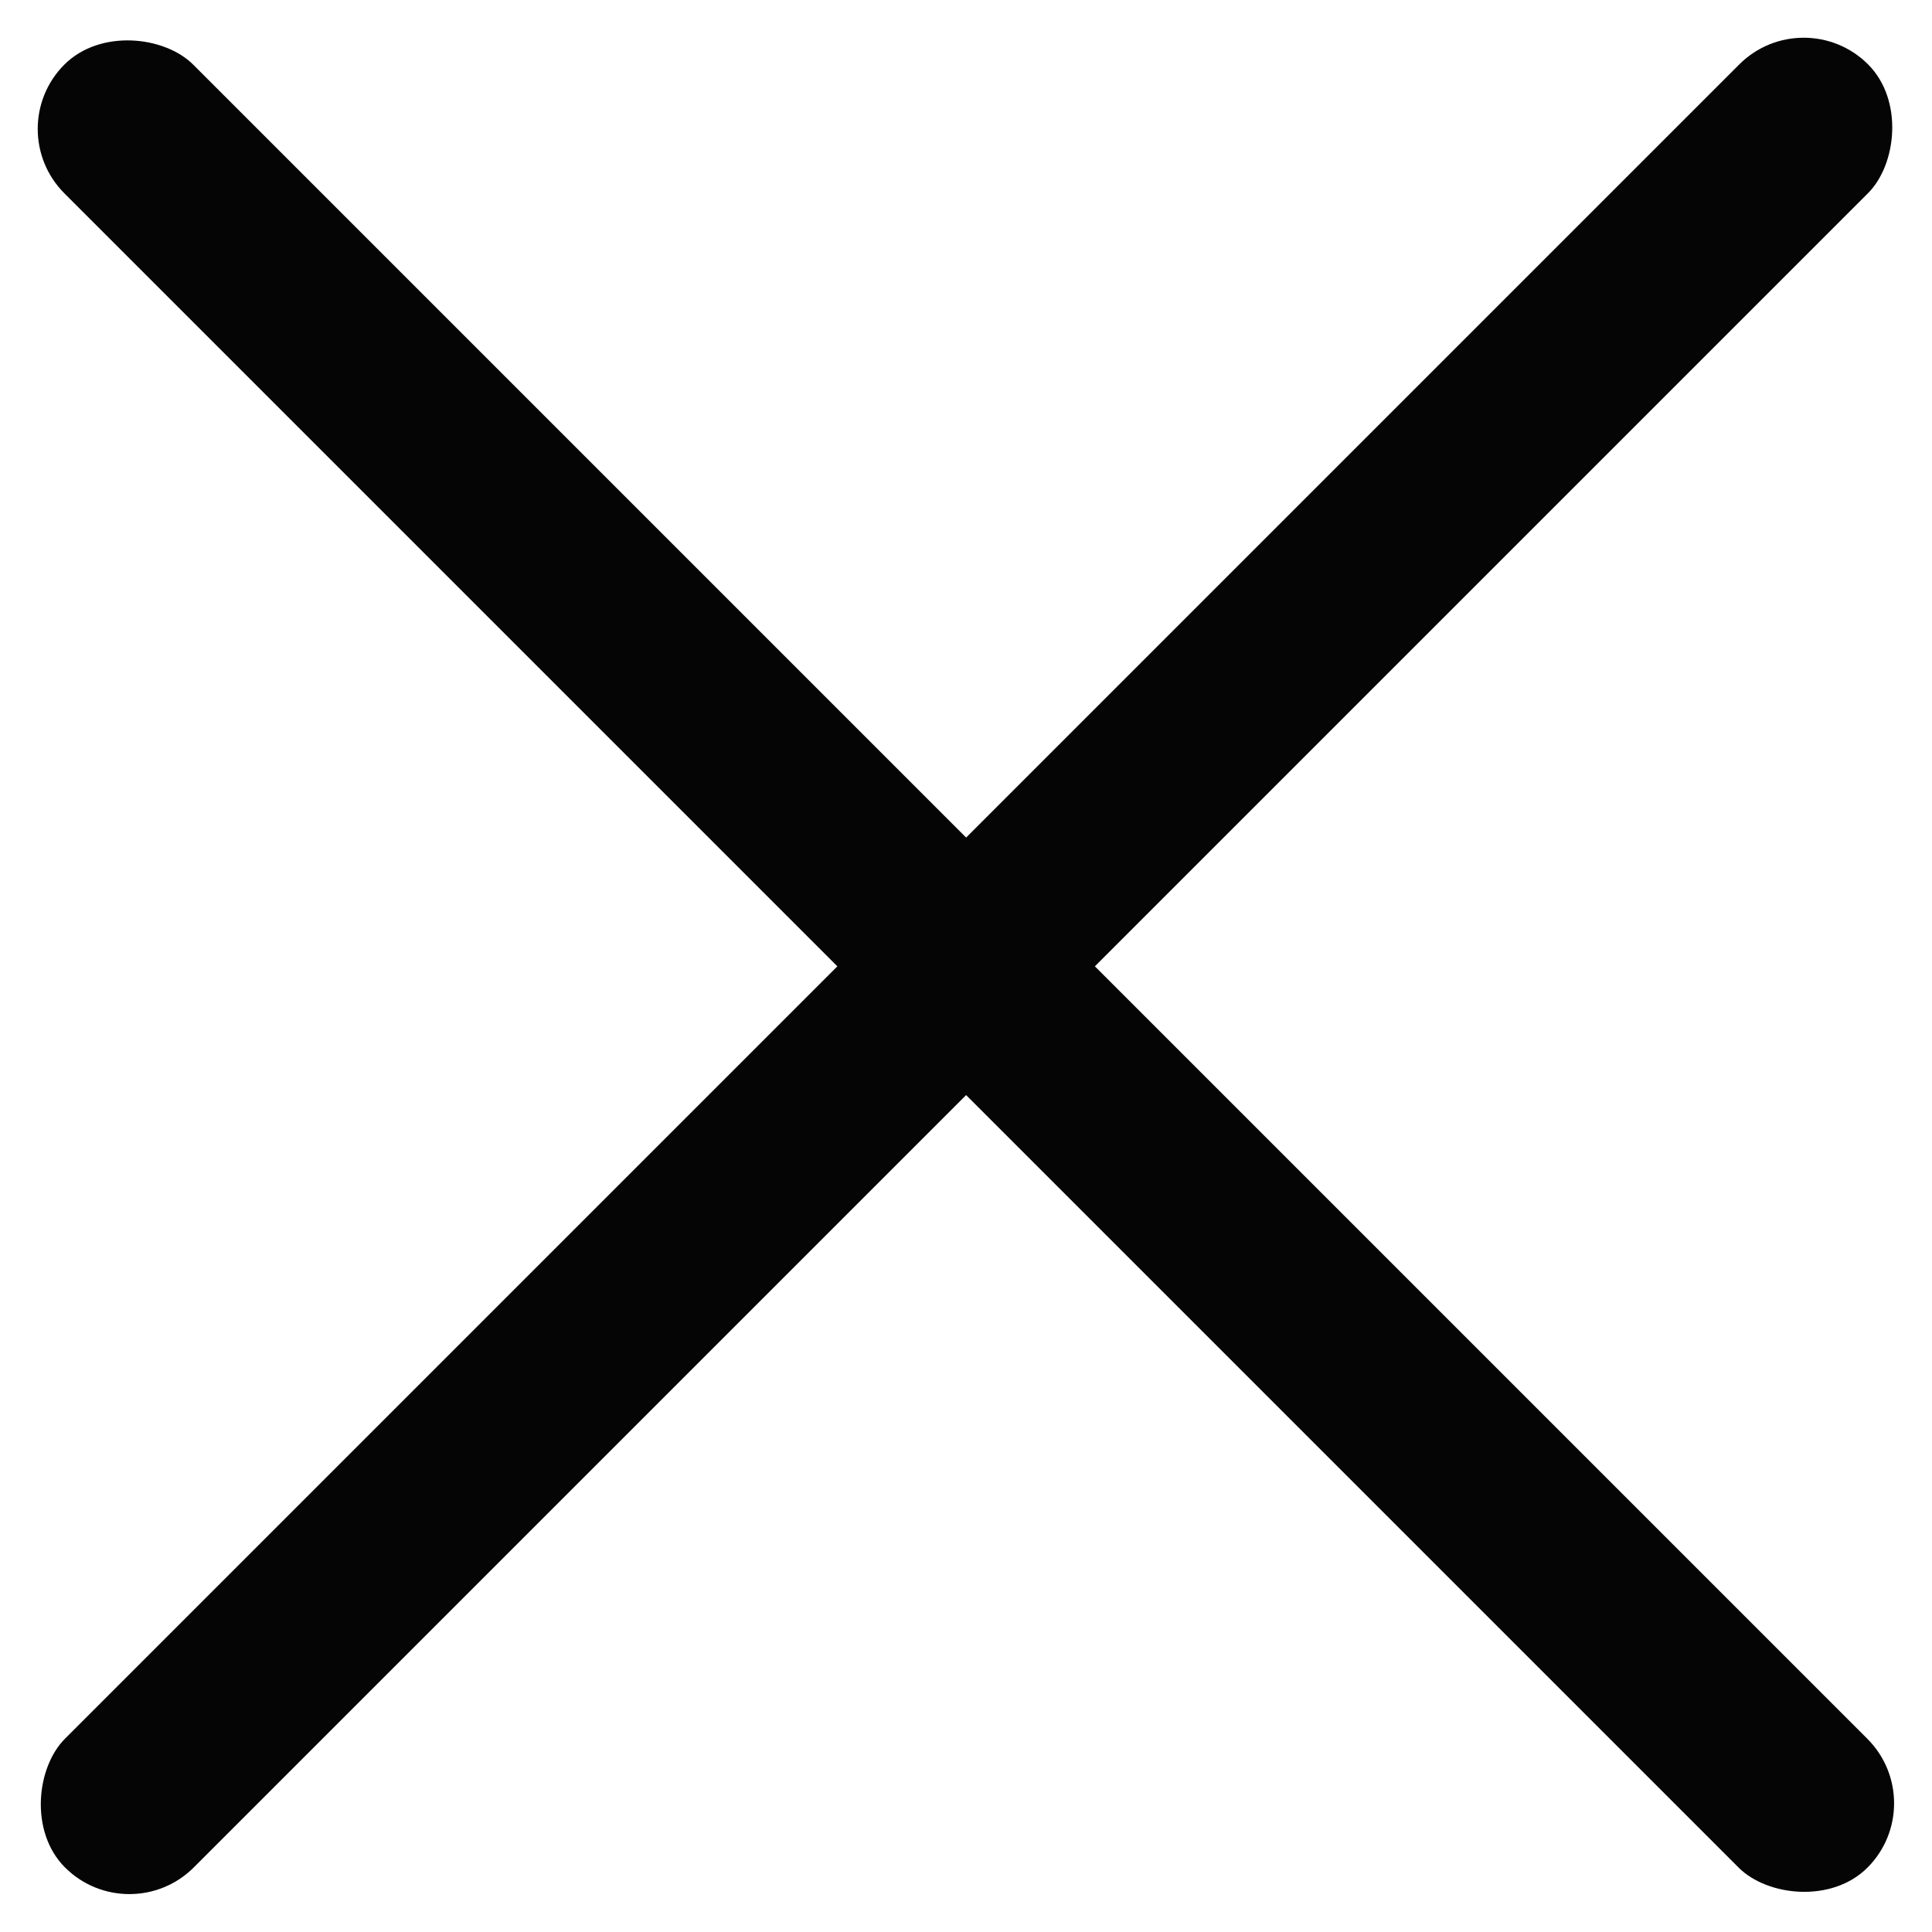
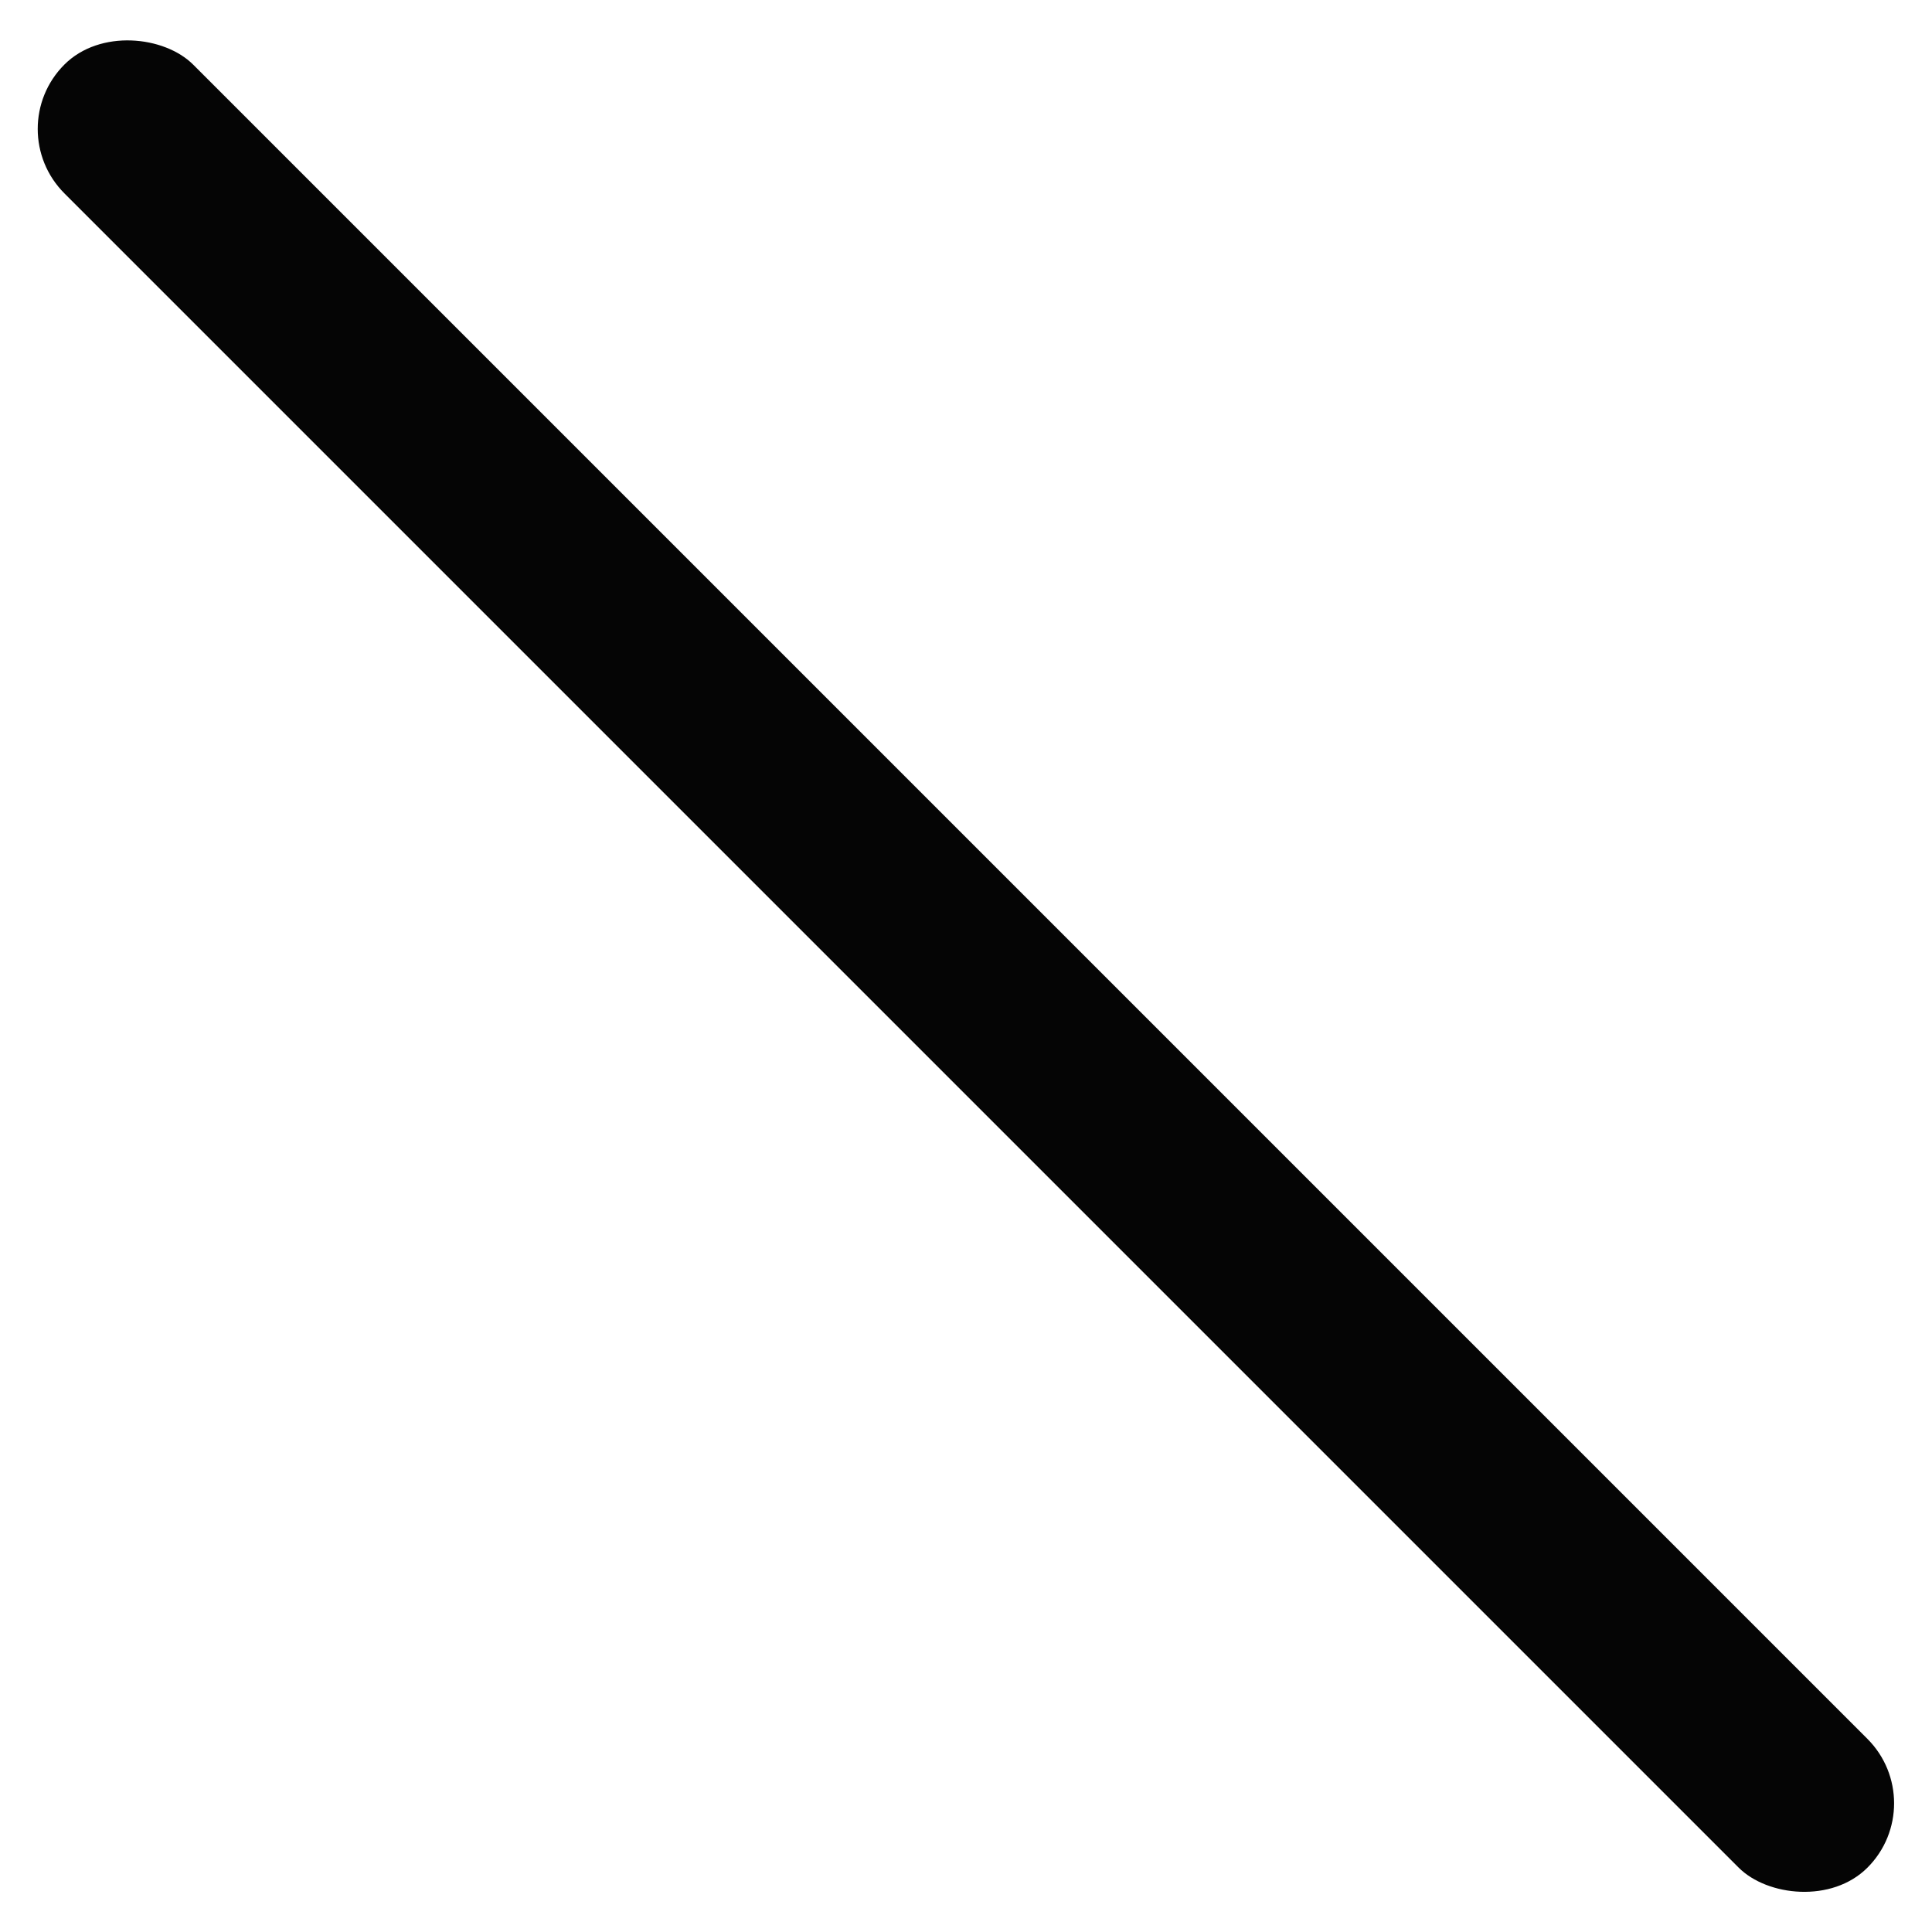
<svg xmlns="http://www.w3.org/2000/svg" width="12" height="12" viewBox="0 0 12 12" fill="none">
  <rect y="0.801" width="1.131" height="15.838" rx="0.566" transform="rotate(-45 0 0.801)" fill="#050505" />
-   <rect x="11.203" width="1.131" height="15.838" rx="0.566" transform="rotate(45 11.203 0)" fill="#050505" />
</svg>